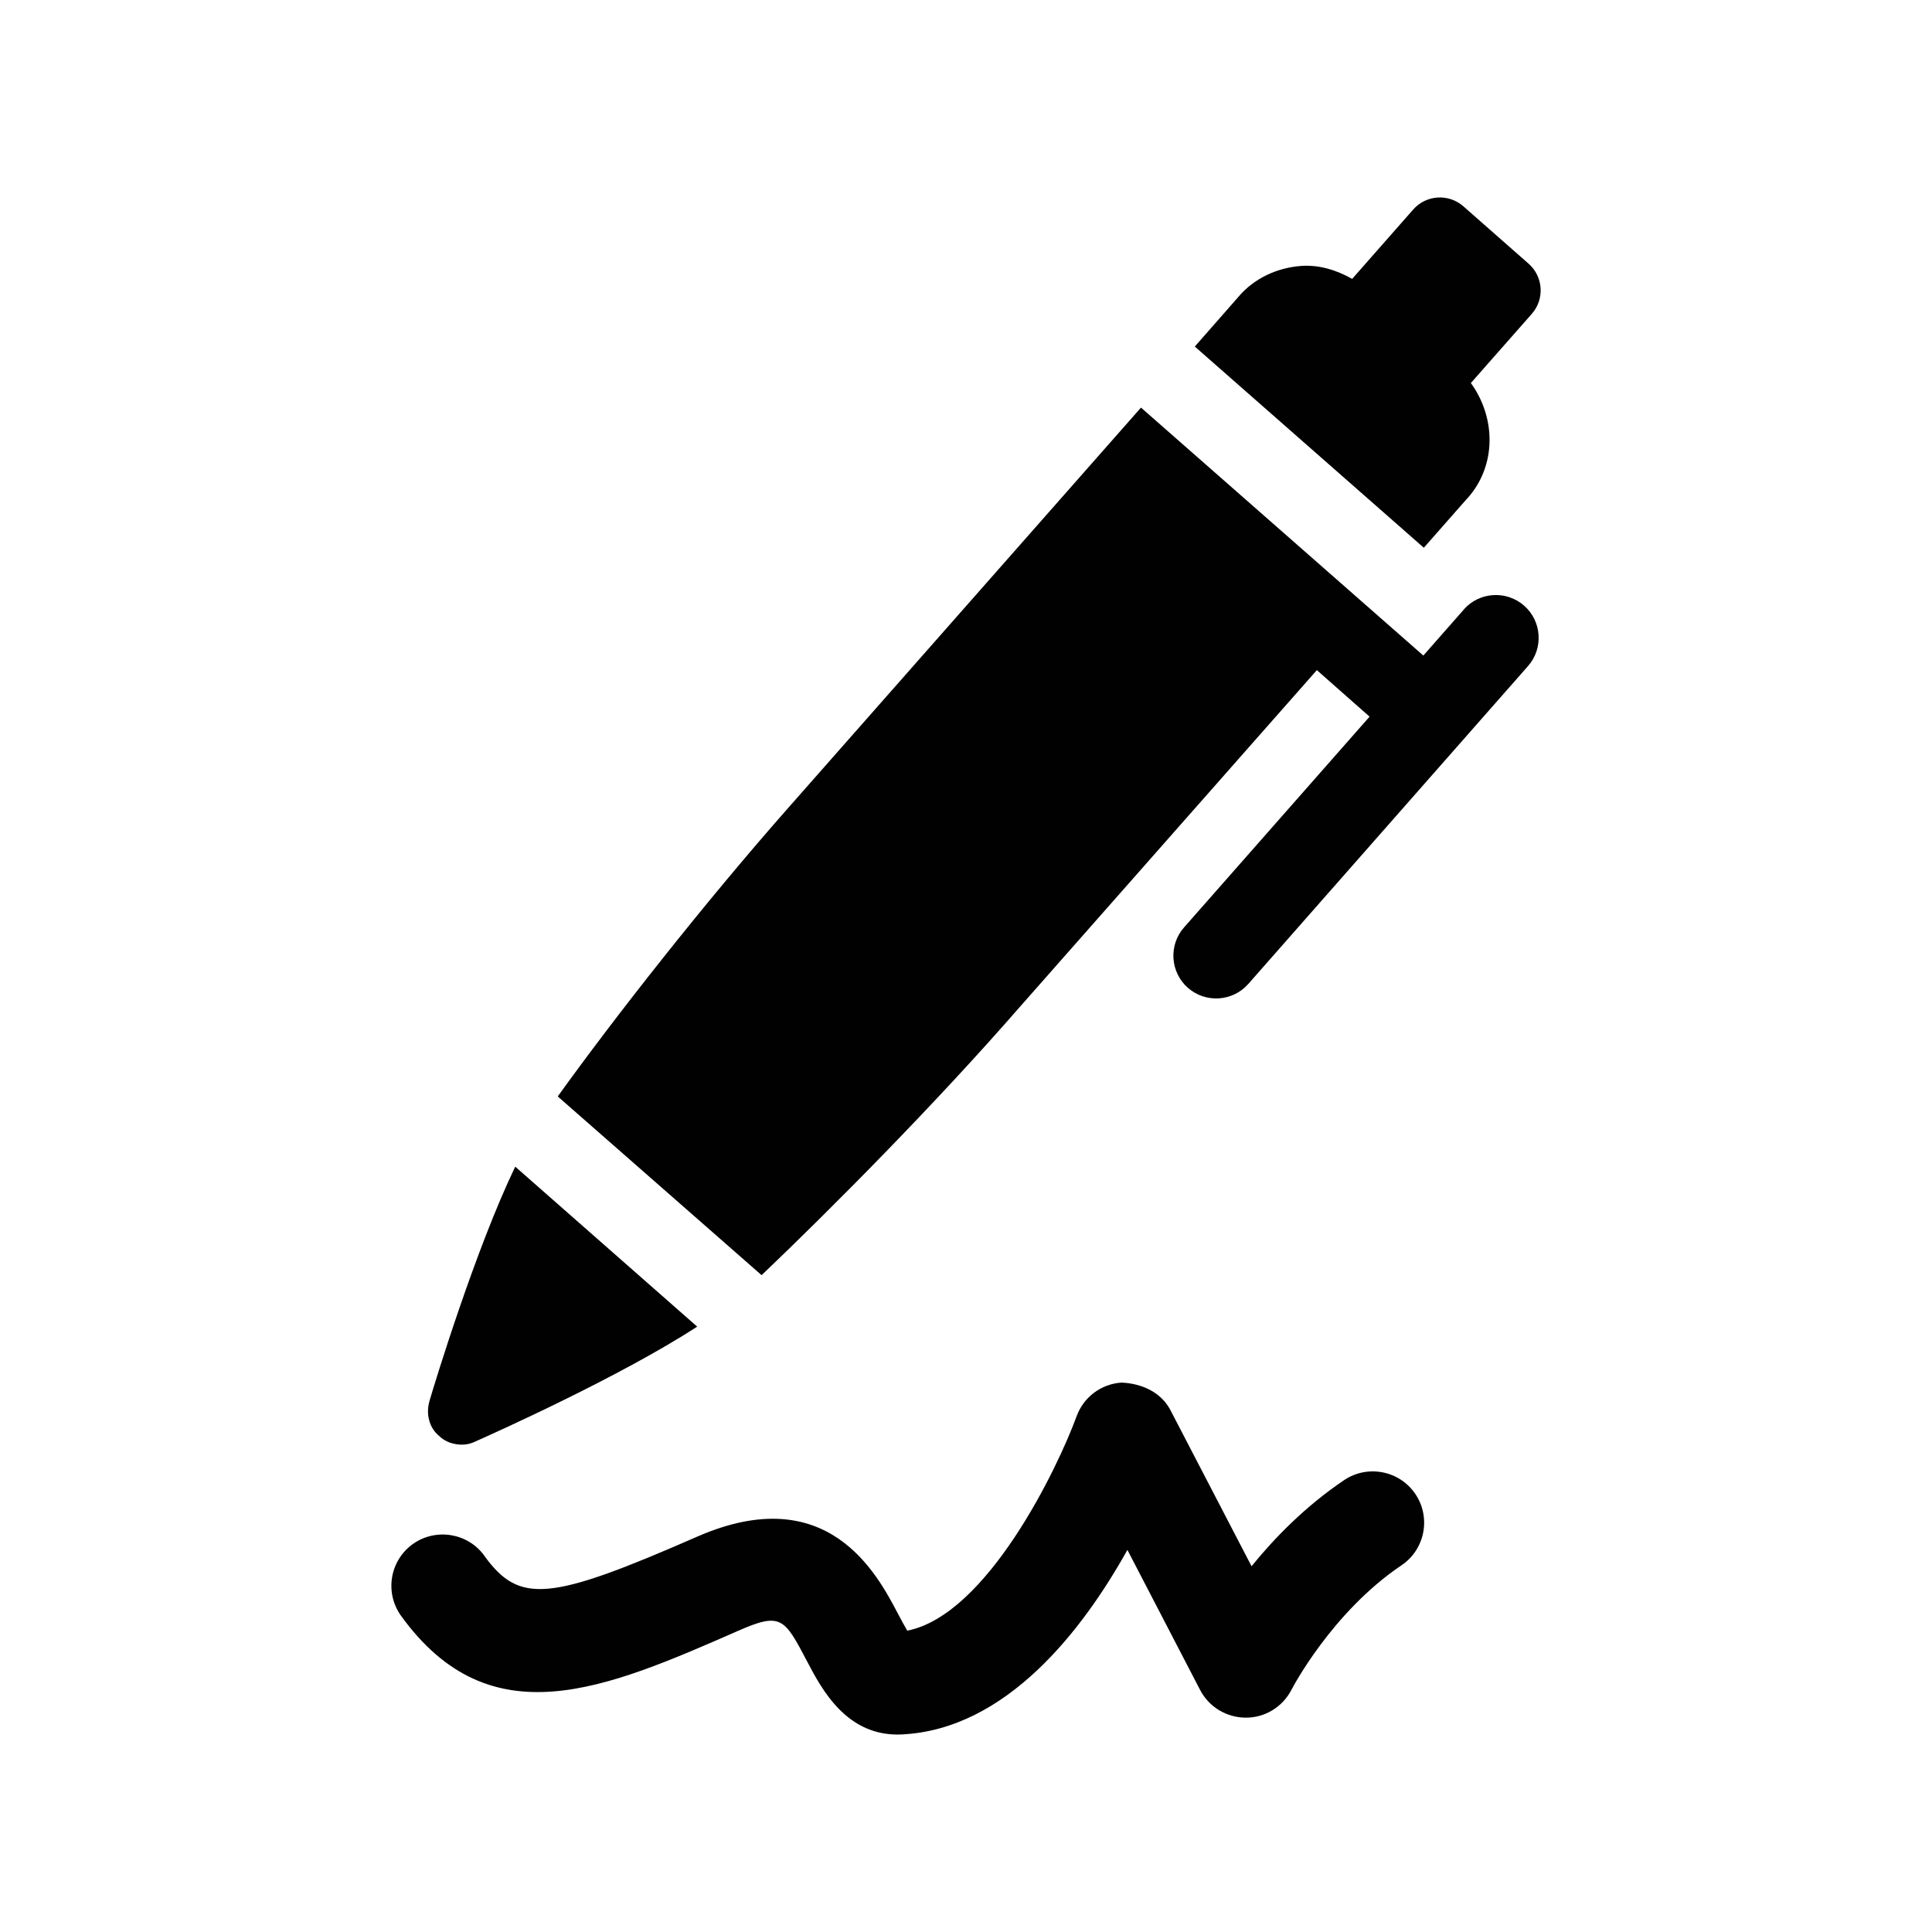
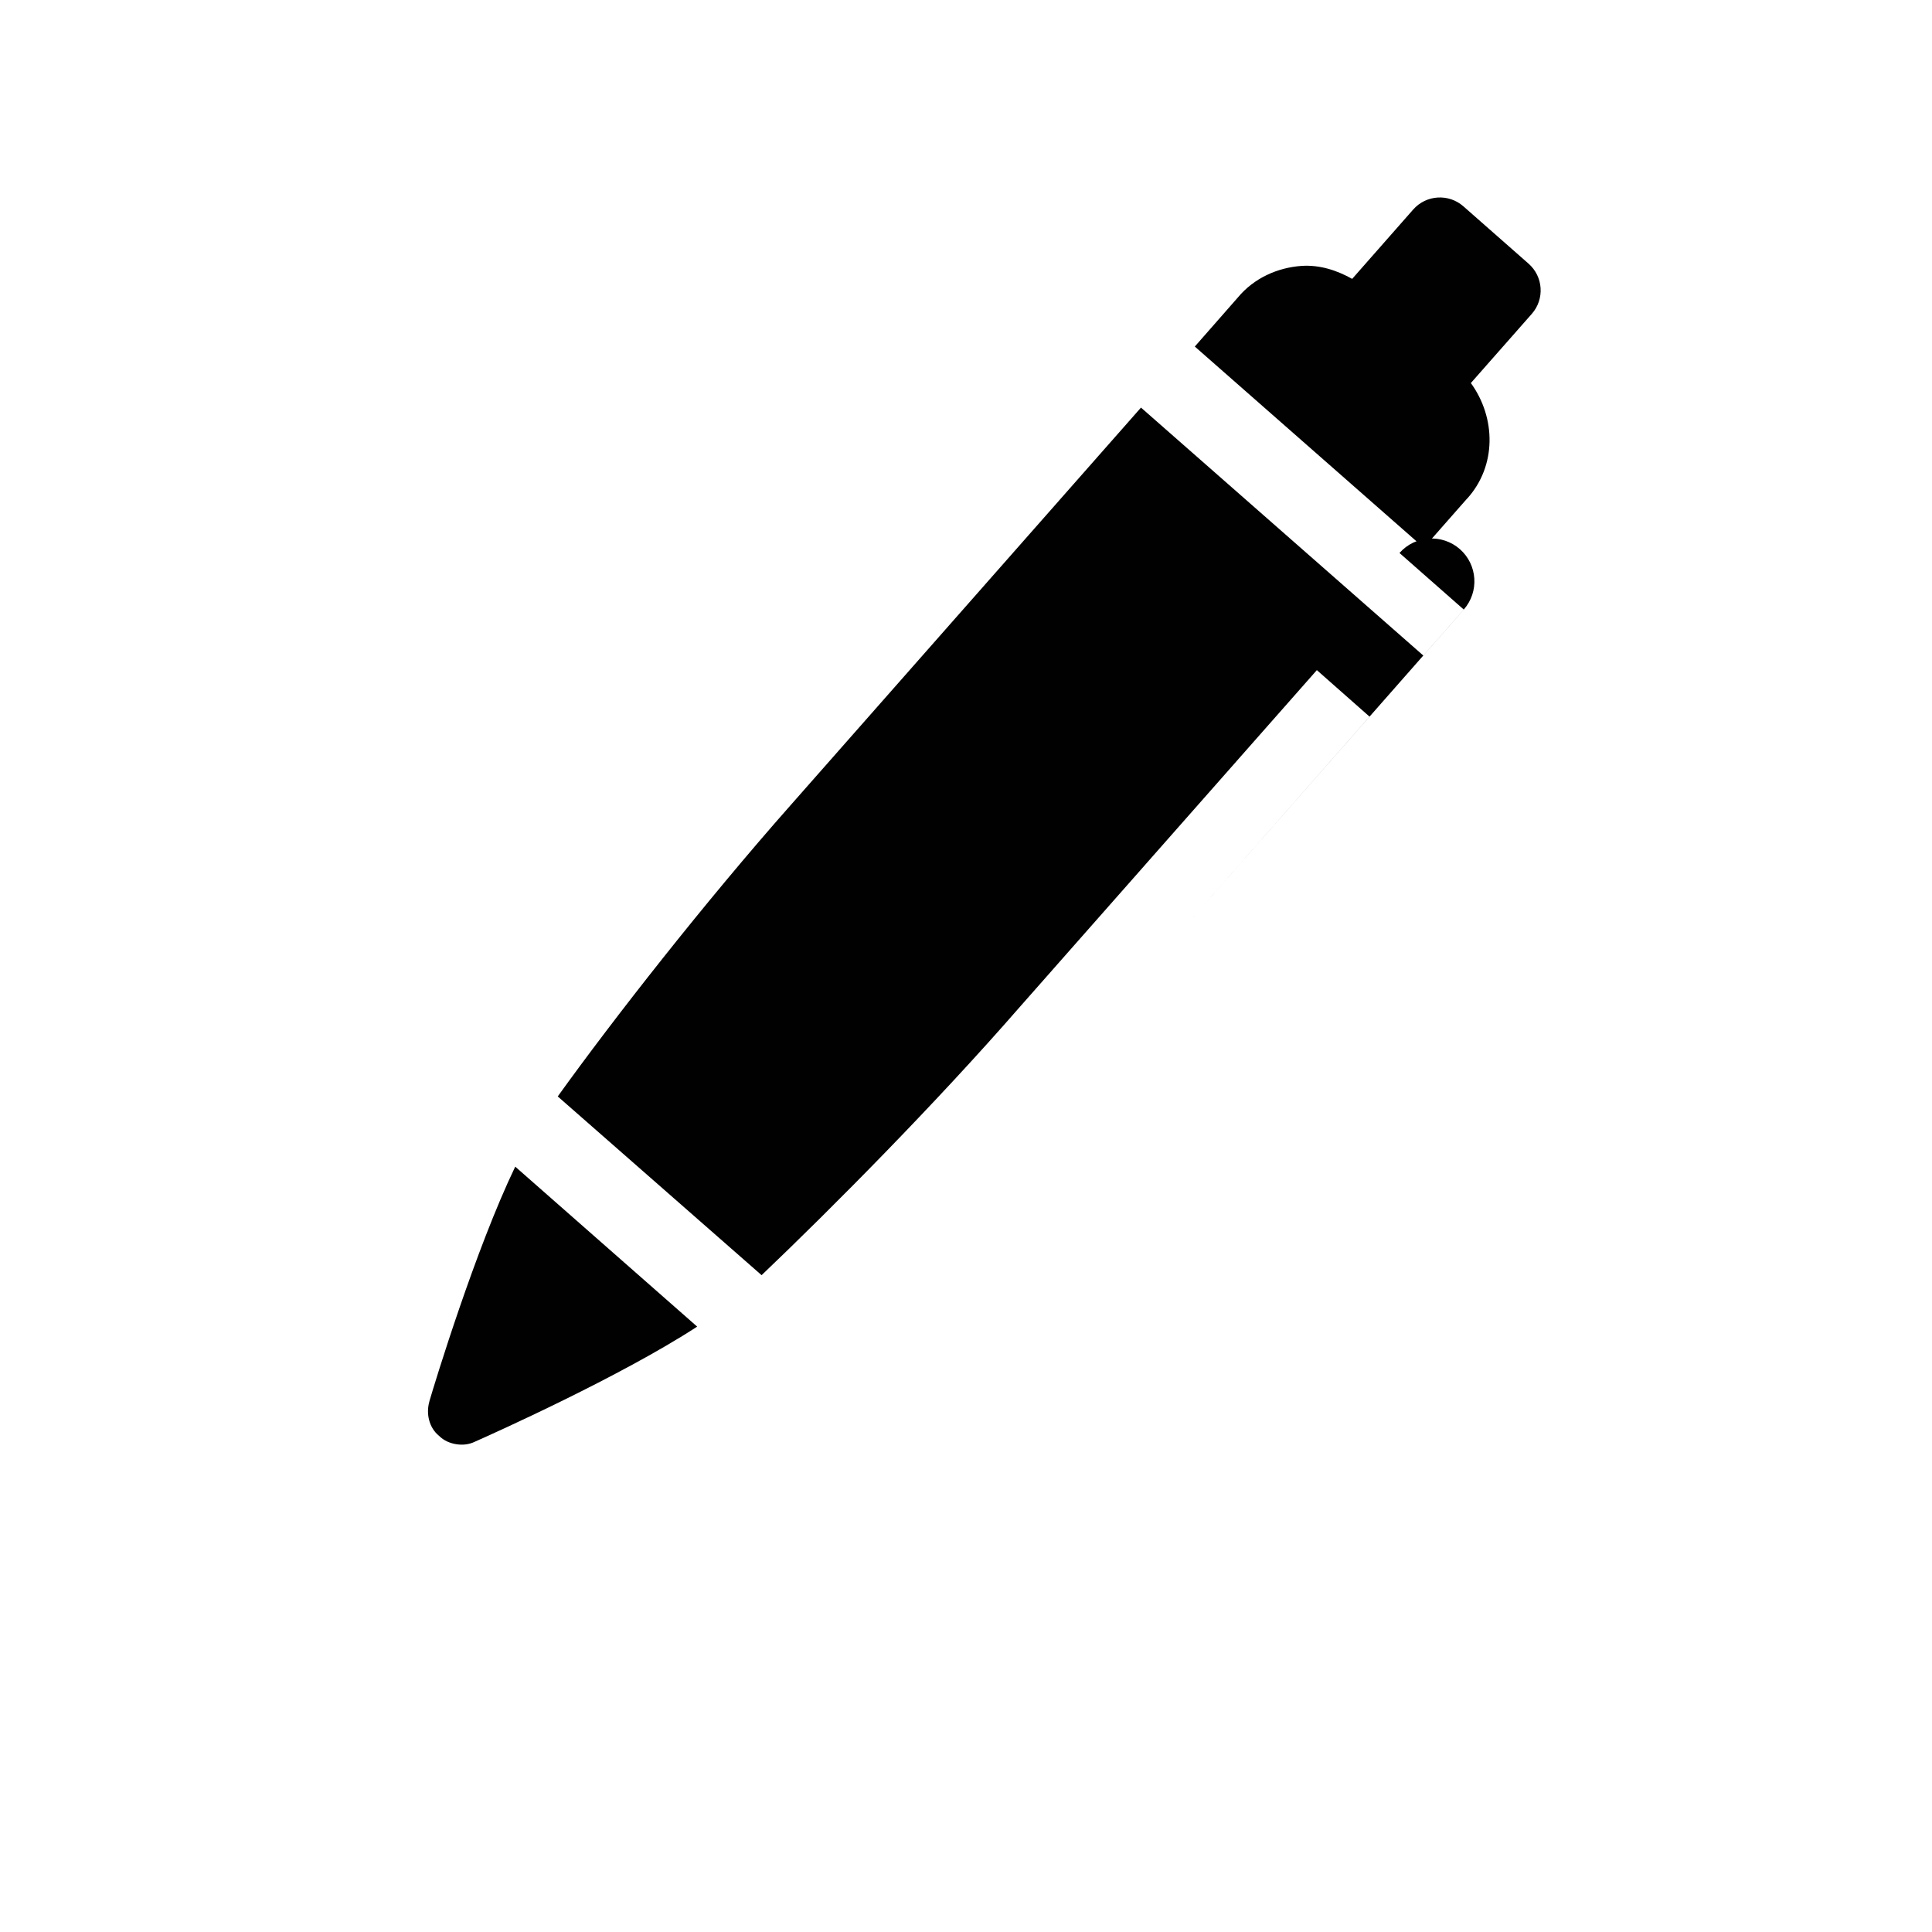
<svg xmlns="http://www.w3.org/2000/svg" id="Layer_1" data-name="Layer 1" viewBox="0 0 350 350">
  <defs>
    <style>
      .cls-1 {
        fill: #010101;
        stroke-width: 0px;
      }
    </style>
  </defs>
-   <path class="cls-1" d="m87.73,281.83c6.35,8.78,11.75,8.3,38.59-3.46,23.58-10.29,32.49,6.64,36.3,13.87.5.96,1.18,2.23,1.74,3.17,14.43-2.84,27.21-29.35,30.68-38.85,1.26-3.46,4.45-5.85,8.13-6.09,3.63.15,7.16,1.72,8.86,4.98l14.7,28.29c4.2-5.18,9.82-10.92,16.77-15.6,4.25-2.86,10.04-1.74,12.91,2.52,2.87,4.26,1.74,10.04-2.52,12.91-12.65,8.52-19.85,22.39-19.92,22.53-1.59,3.1-4.78,5.08-8.25,5.07-3.49,0-6.69-1.91-8.3-5l-13.18-25.39c-8.1,14.52-21.9,32.51-40.86,33.43-9.96.48-14.51-8.16-17.21-13.32-4.05-7.68-4.66-8.88-12.38-5.48-24.11,10.56-44.95,19.7-61.13-2.68-3-4.16-2.07-9.98,2.1-12.99,4.15-2.98,9.98-2.06,12.98,2.09Z" />
  <g>
    <path class="cls-1" d="m265.79,90.33c5.37-5.95,5.22-14.66.67-20.94l11.04-12.53c2.35-2.67,2.09-6.74-.58-9.09l-11.81-10.39c-2.67-2.35-6.74-2.09-9.09.57l-11.06,12.57c-2.8-1.56-5.85-2.56-9.16-2.35-4.41.31-8.65,2.24-11.53,5.7l-7.82,8.91,41.49,36.45,7.83-8.9Z" />
    <path class="cls-1" d="m77.79,253.88c-.65,2.22-.05,4.79,1.75,6.24.88.87,1.97,1.33,3.1,1.51,1.13.18,2.3.08,3.41-.46,3.13-1.39,26.29-11.75,40.25-20.84l-32.96-28.98c-7.2,14.96-14.59,39.2-15.56,42.53Z" />
-     <path class="cls-1" d="m265.18,110.43l-7.33,8.33-51.15-44.92-63.46,72.01c-15.63,17.68-32.09,38.71-42.2,52.78l36.93,32.38c12.52-11.93,31.43-30.97,46.74-48.55l53.85-61.06,9.55,8.43-33.61,38.18c-2.83,3.21-2.51,8.12.69,10.94,3.22,2.82,8.12,2.51,10.95-.7l50.67-57.58c2.83-3.21,2.51-8.11-.69-10.94-3.22-2.83-8.12-2.52-10.95.69Z" />
+     <path class="cls-1" d="m265.18,110.43l-7.33,8.33-51.15-44.92-63.46,72.01c-15.63,17.68-32.09,38.71-42.2,52.78l36.93,32.38c12.52-11.93,31.43-30.97,46.74-48.55l53.85-61.06,9.55,8.43-33.61,38.18l50.67-57.58c2.83-3.21,2.51-8.11-.69-10.94-3.22-2.83-8.12-2.52-10.95.69Z" />
  </g>
</svg>